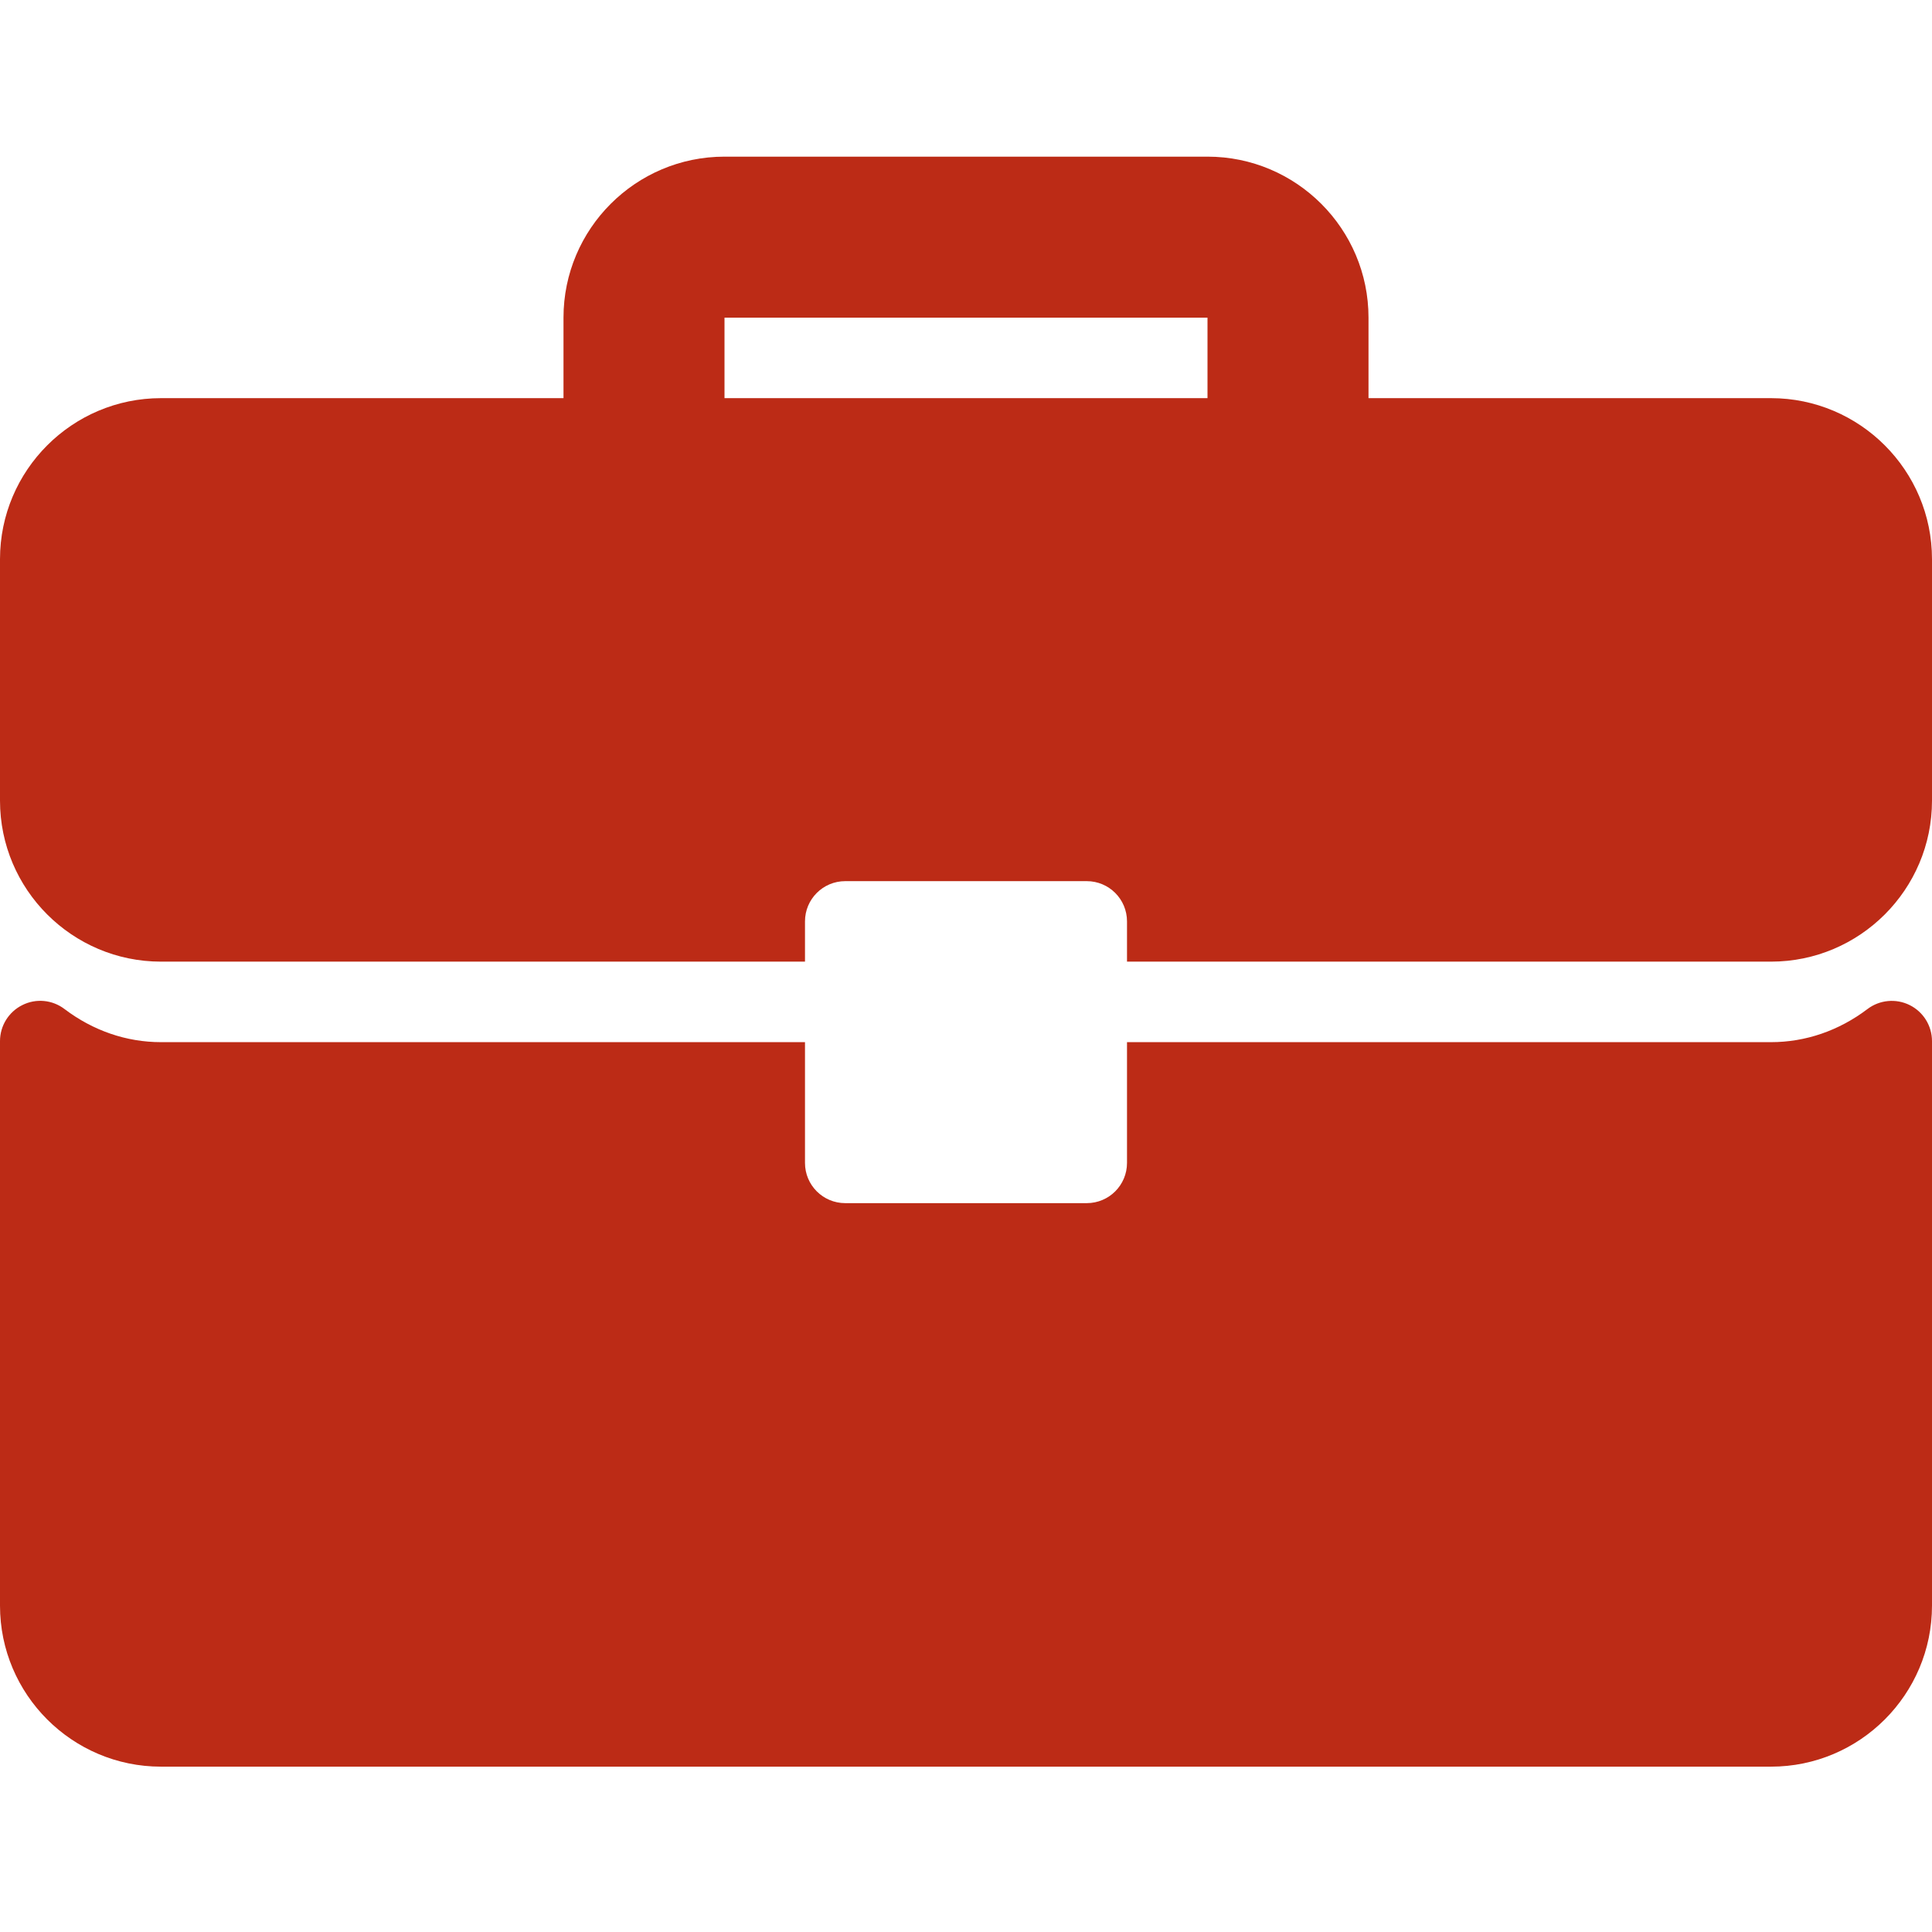
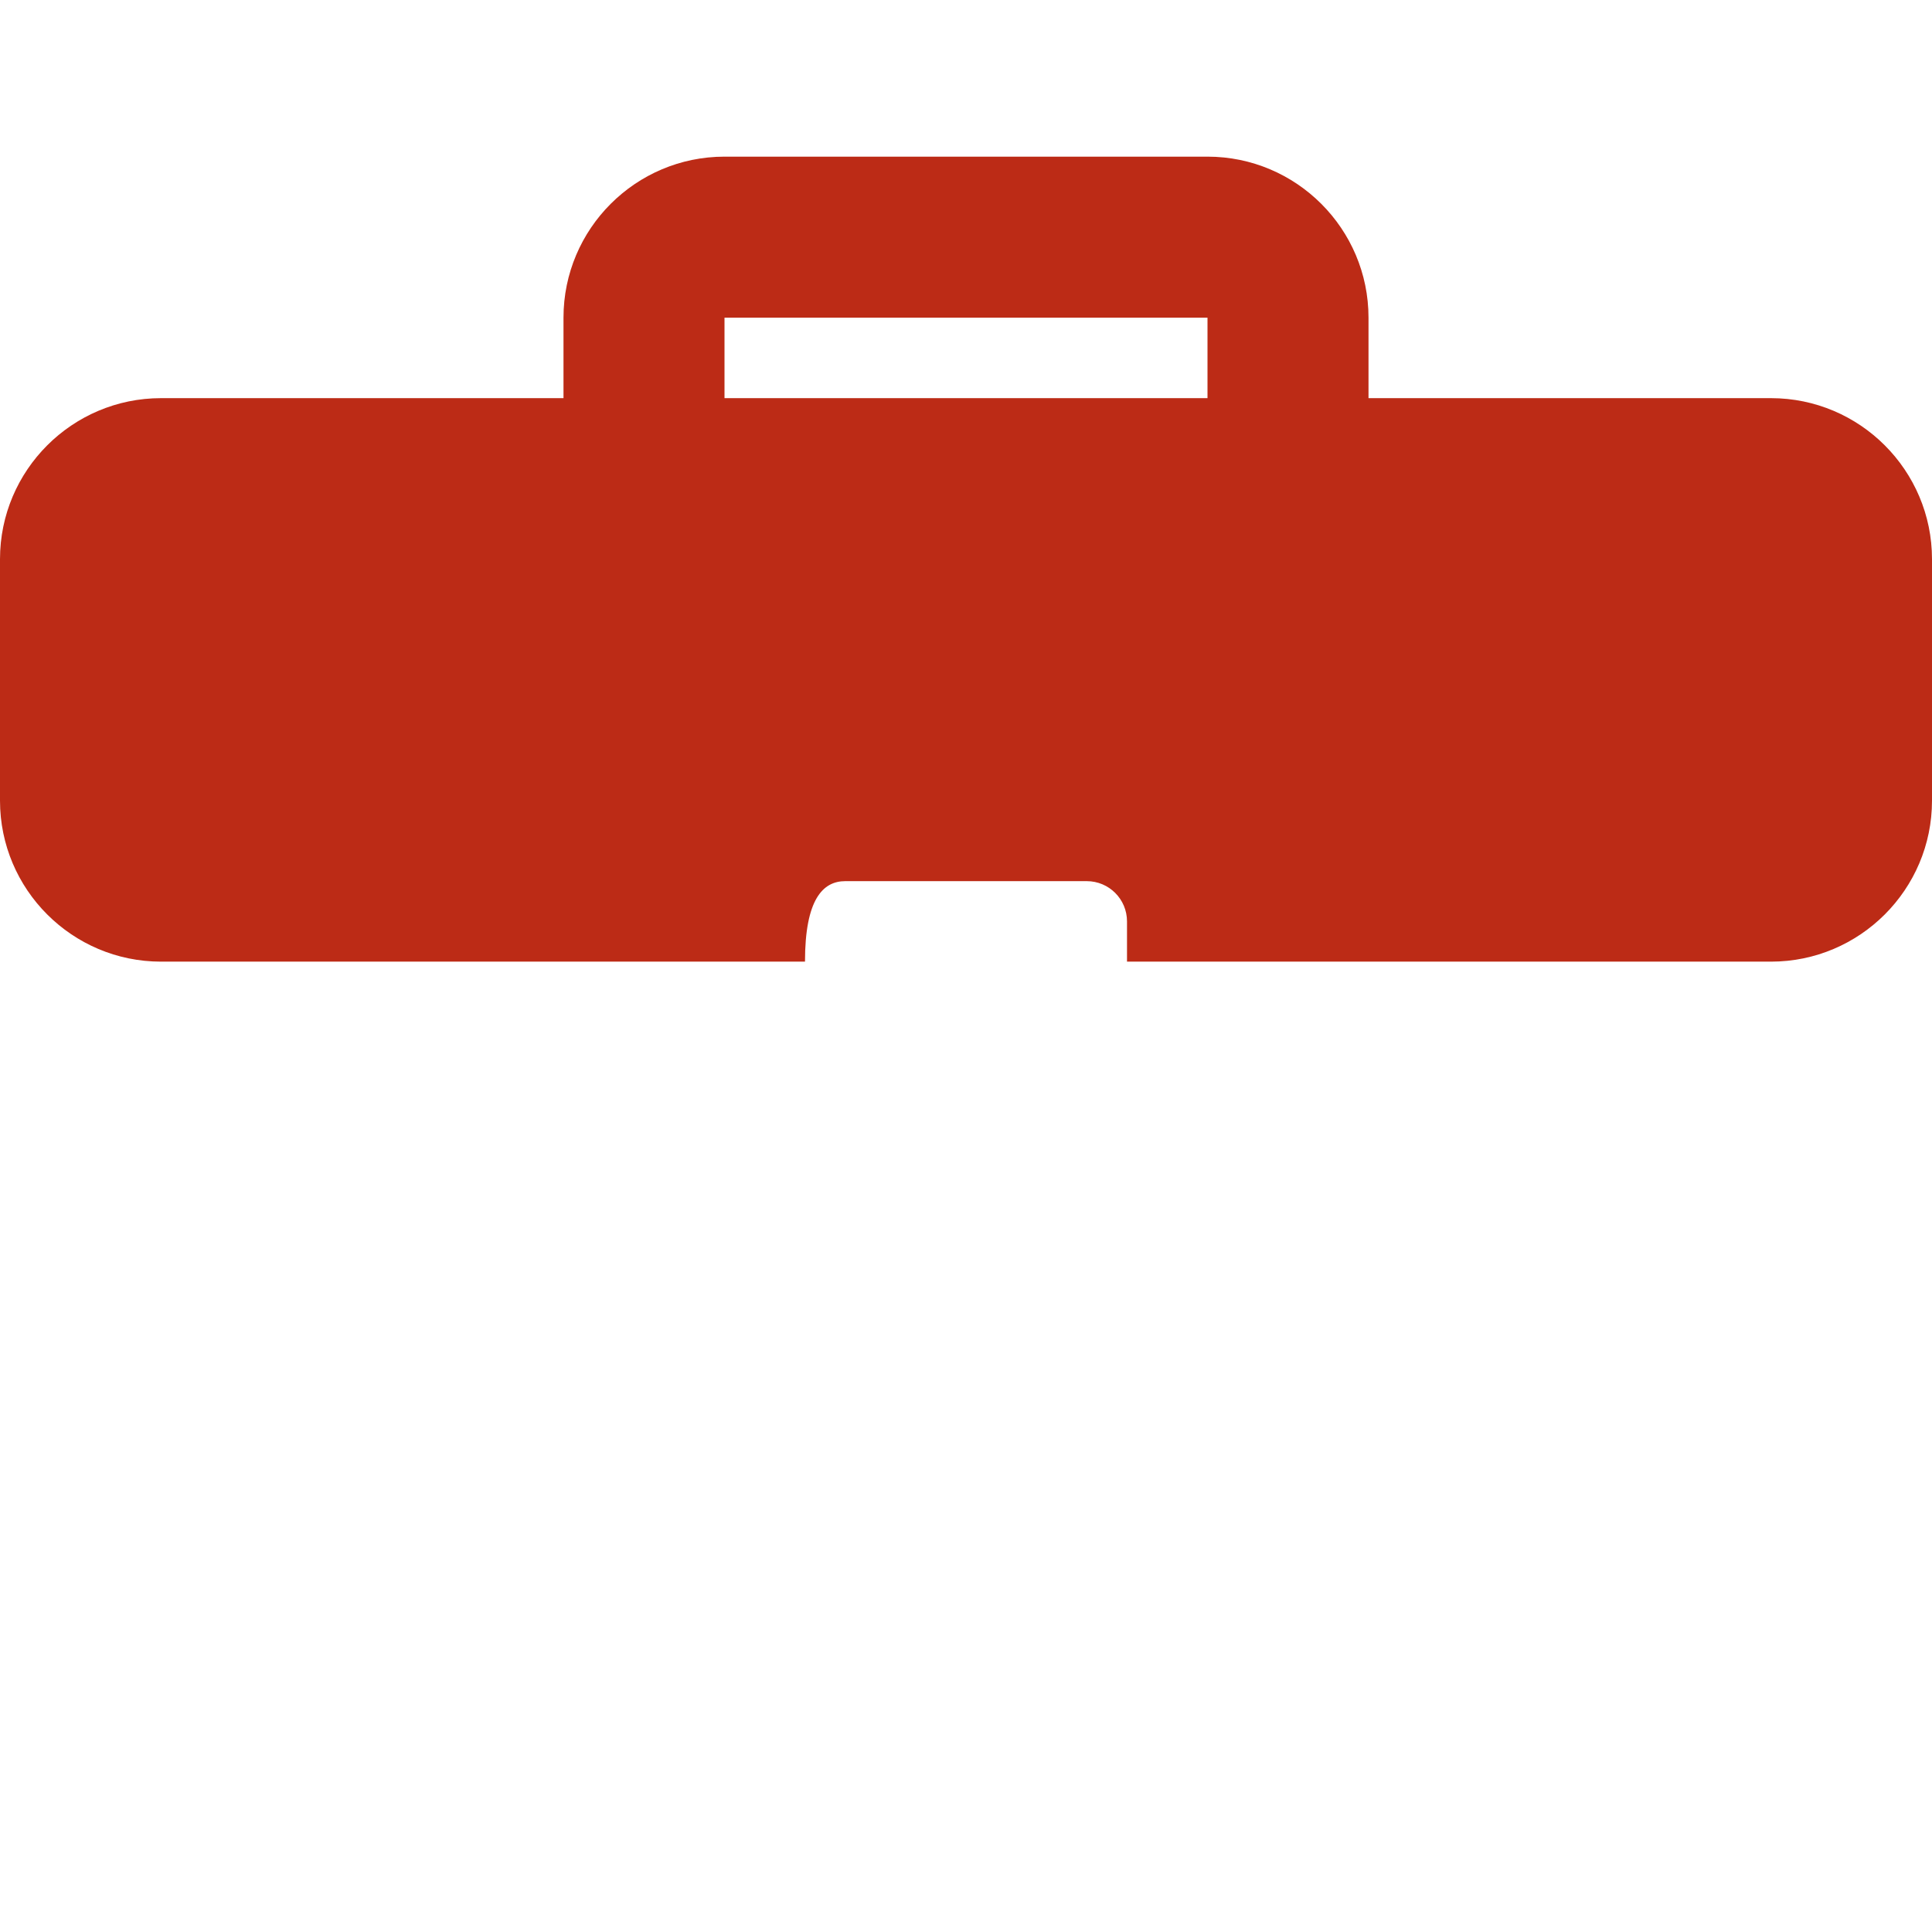
<svg xmlns="http://www.w3.org/2000/svg" width="74px" height="74px" viewBox="0 0 74 74" version="1.1">
  <title>icono/programa empleo rojo</title>
  <g id="icono/programa-empleo-rojo" stroke="none" stroke-width="1" fill="none" fill-rule="evenodd">
    <g id="002-maletn" transform="translate(0, 6)" fill="#BC2B16" fill-rule="nonzero">
-       <path d="M67.833,9.25 L52.417,9.25 L52.417,6.167 C52.417,2.766 49.651,4.10781717e-15 46.25,4.10781717e-15 L27.75,4.10781717e-15 C24.349,4.10781717e-15 21.583,2.766 21.583,6.167 L21.583,9.25 L6.167,9.25 C2.766,9.25 0,12.016 0,15.417 L0,24.667 C0,28.068 2.766,30.833 6.167,30.833 L30.833,30.833 L30.833,29.292 C30.833,28.44 31.523,27.75 32.375,27.75 L41.625,27.75 C42.477,27.75 43.167,28.44 43.167,29.292 L43.167,30.833 L67.833,30.833 C71.234,30.833 74,28.068 74,24.667 L74,15.417 C74,12.016 71.234,9.25 67.833,9.25 Z M46.25,9.25 L27.75,9.25 L27.75,6.167 L46.25,6.167 L46.25,9.25 Z" id="Shape" />
-       <path d="M73.145,32.497 C72.619,32.236 71.991,32.297 71.528,32.649 C70.432,33.479 69.155,33.917 67.833,33.917 L43.167,33.917 L43.167,38.542 C43.167,39.394 42.477,40.083 41.625,40.083 L32.375,40.083 C31.523,40.083 30.833,39.394 30.833,38.542 L30.833,33.917 L6.167,33.917 C4.845,33.917 3.568,33.479 2.472,32.649 C2.007,32.294 1.381,32.233 0.855,32.497 C0.331,32.758 0,33.292 0,33.878 L0,55.5 C0,58.901 2.766,61.667 6.167,61.667 L67.833,61.667 C71.234,61.667 74,58.901 74,55.5 L74,33.878 C74,33.292 73.669,32.758 73.145,32.497 Z" id="Path" />
+       <path d="M67.833,9.25 L52.417,9.25 L52.417,6.167 C52.417,2.766 49.651,4.10781717e-15 46.25,4.10781717e-15 L27.75,4.10781717e-15 C24.349,4.10781717e-15 21.583,2.766 21.583,6.167 L21.583,9.25 L6.167,9.25 C2.766,9.25 0,12.016 0,15.417 L0,24.667 C0,28.068 2.766,30.833 6.167,30.833 L30.833,30.833 C30.833,28.44 31.523,27.75 32.375,27.75 L41.625,27.75 C42.477,27.75 43.167,28.44 43.167,29.292 L43.167,30.833 L67.833,30.833 C71.234,30.833 74,28.068 74,24.667 L74,15.417 C74,12.016 71.234,9.25 67.833,9.25 Z M46.25,9.25 L27.75,9.25 L27.75,6.167 L46.25,6.167 L46.25,9.25 Z" id="Shape" />
    </g>
  </g>
</svg>